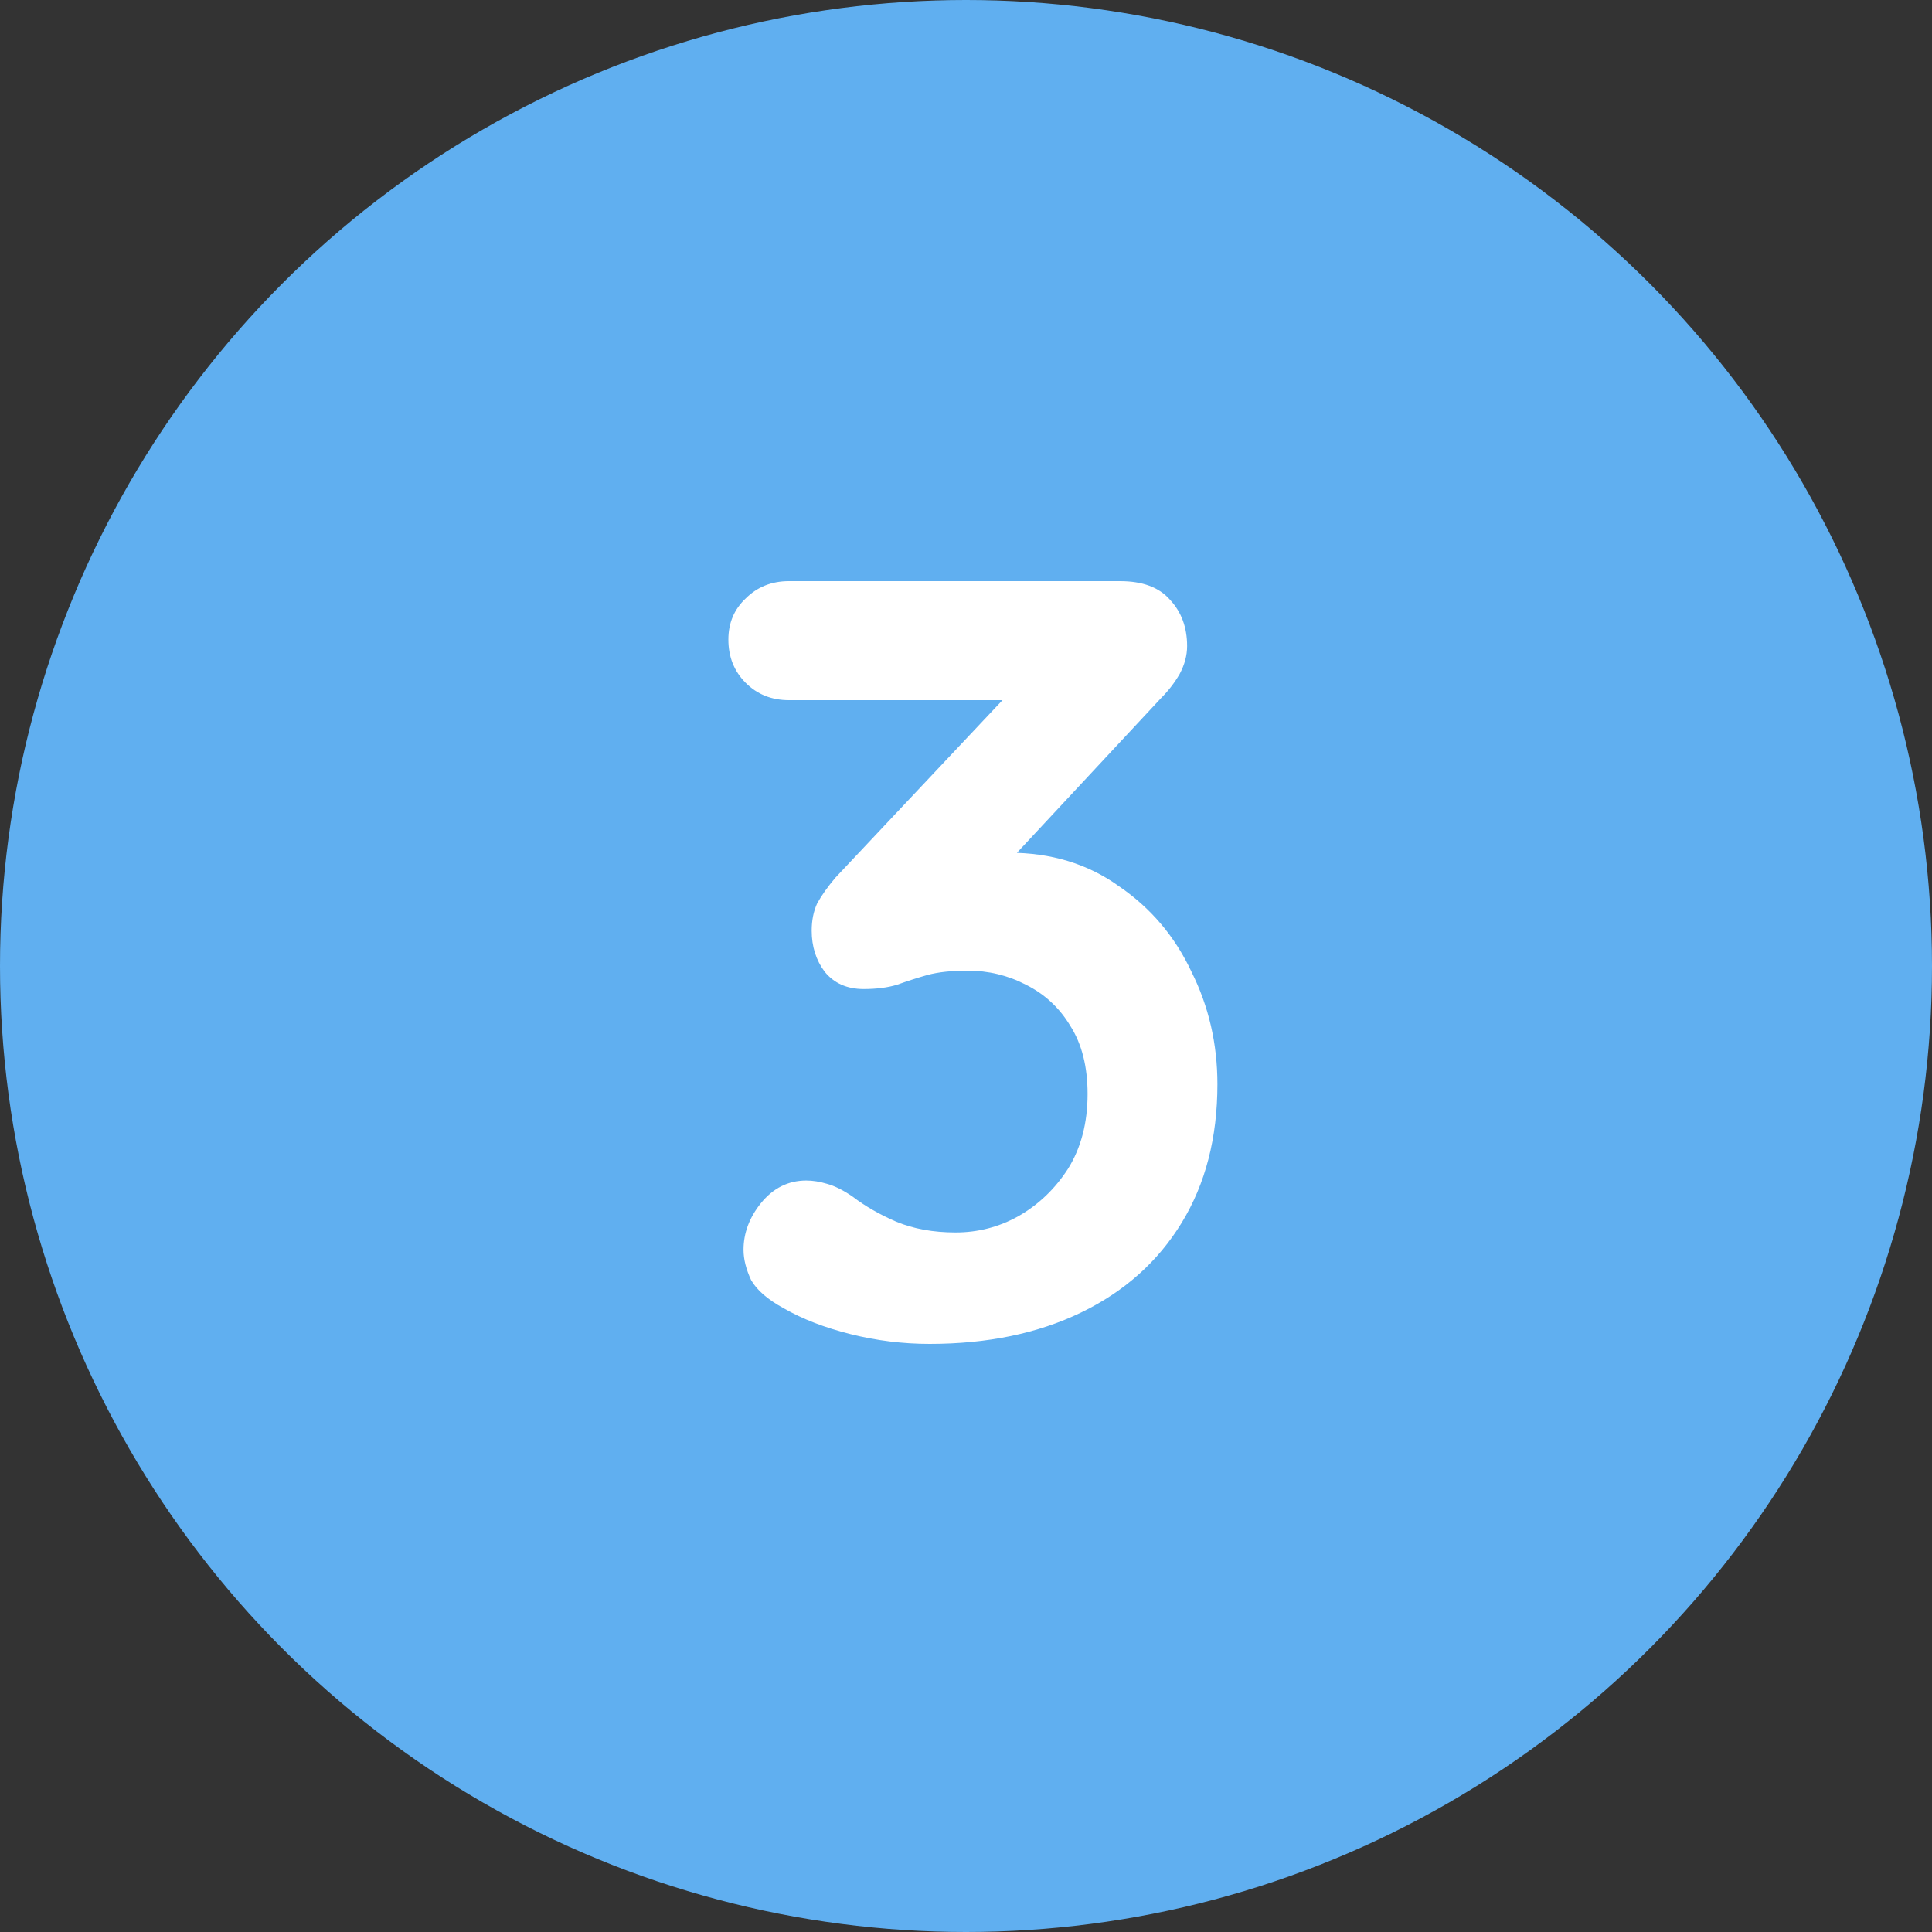
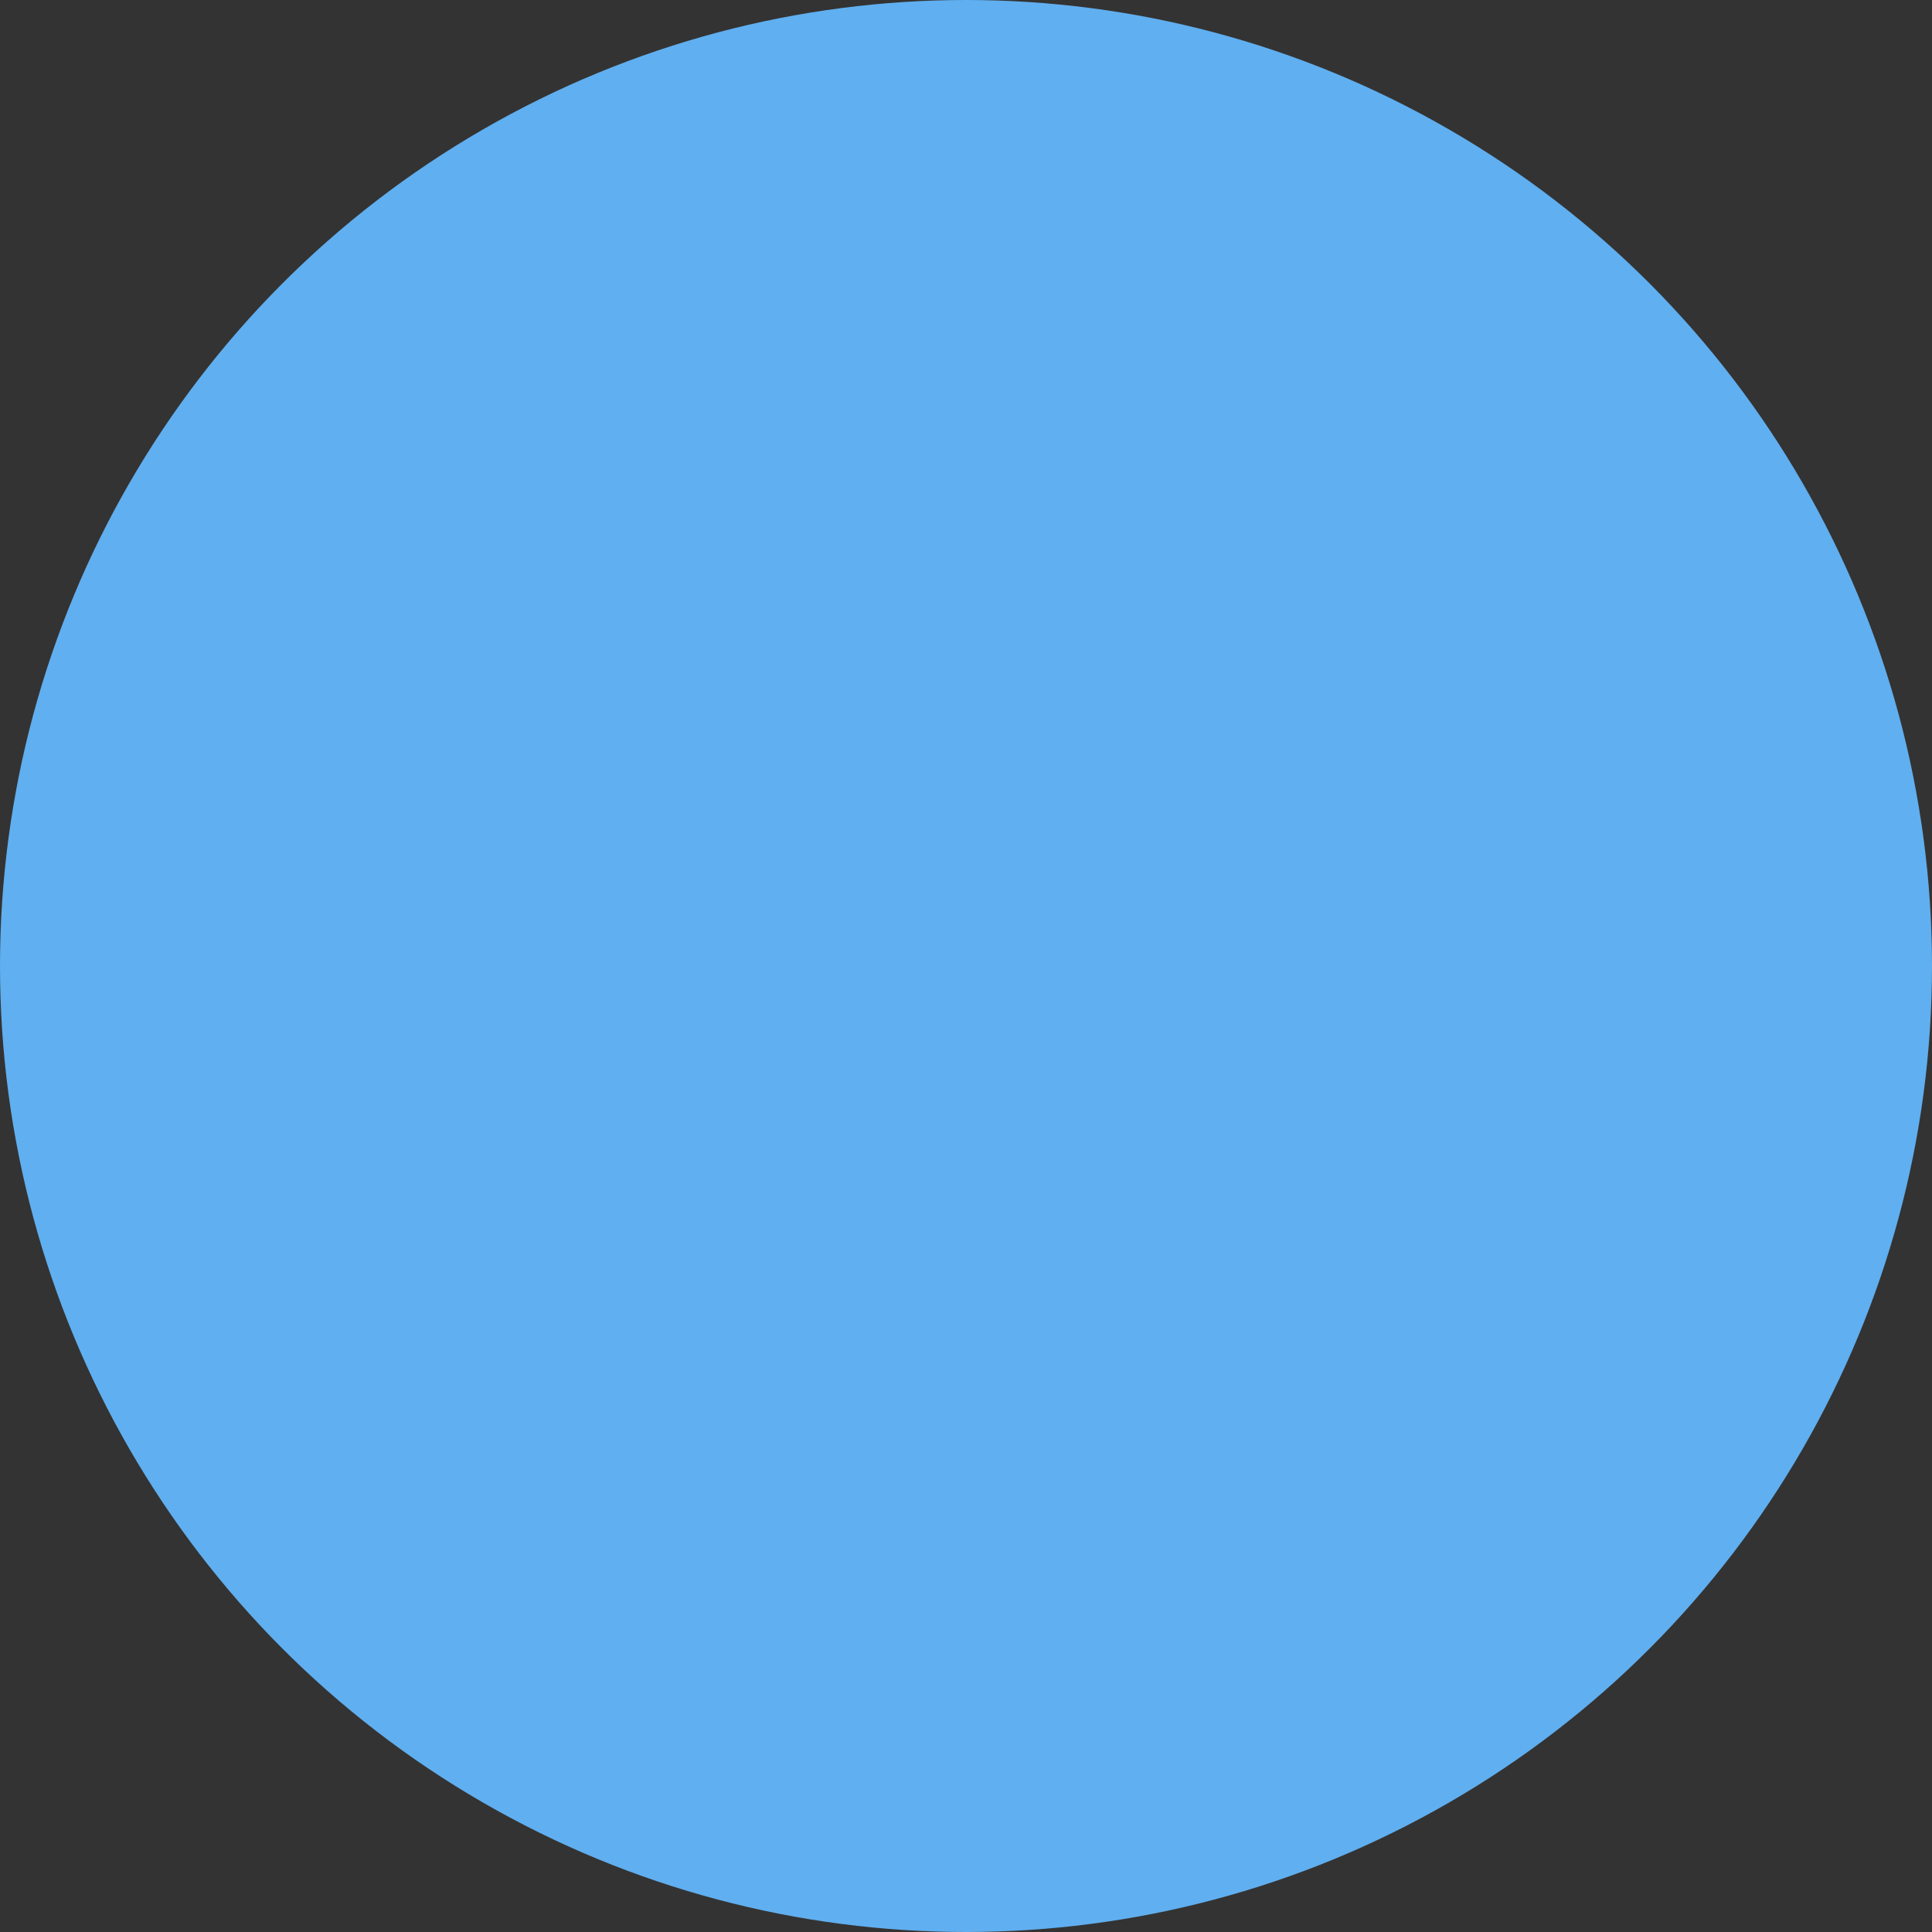
<svg xmlns="http://www.w3.org/2000/svg" width="100" height="100" viewBox="0 0 100 100" fill="none">
  <rect x="0" y="0" width="100" height="100" fill="#333333" stroke="none" />
  <circle cx="50" cy="50" r="50" fill="#60AFF0" />
-   <path d="M41.733 61.104C42.069 61.104 42.424 61.16 42.797 61.272C43.208 61.384 43.656 61.608 44.141 61.944C44.776 62.429 45.522 62.859 46.381 63.232C47.277 63.605 48.304 63.792 49.461 63.792C50.618 63.792 51.701 63.512 52.709 62.952C53.754 62.355 54.613 61.533 55.285 60.488C55.957 59.405 56.293 58.117 56.293 56.624C56.293 55.205 55.994 54.029 55.397 53.096C54.837 52.163 54.072 51.453 53.101 50.968C52.168 50.483 51.16 50.24 50.077 50.24C49.256 50.24 48.565 50.315 48.005 50.464C47.482 50.613 46.96 50.781 46.437 50.968C45.952 51.117 45.373 51.192 44.701 51.192C43.842 51.192 43.17 50.893 42.685 50.296C42.237 49.699 42.013 48.989 42.013 48.168C42.013 47.645 42.106 47.179 42.293 46.768C42.517 46.357 42.834 45.909 43.245 45.424L53.101 34.952L54.613 36.24H40.837C39.941 36.24 39.194 35.941 38.597 35.344C38 34.747 37.701 34 37.701 33.104C37.701 32.245 38 31.536 38.597 30.976C39.194 30.379 39.941 30.08 40.837 30.08H57.973C59.13 30.08 59.989 30.397 60.549 31.032C61.146 31.667 61.445 32.469 61.445 33.44C61.445 33.925 61.314 34.411 61.053 34.896C60.792 35.344 60.474 35.755 60.101 36.128L50.189 46.768L48.677 44.864C49.088 44.677 49.648 44.509 50.357 44.36C51.104 44.211 51.72 44.136 52.205 44.136C54.408 44.136 56.312 44.715 57.917 45.872C59.56 46.992 60.81 48.467 61.669 50.296C62.565 52.088 63.013 54.029 63.013 56.12C63.013 58.883 62.397 61.272 61.165 63.288C59.933 65.304 58.197 66.853 55.957 67.936C53.717 69.019 51.104 69.56 48.117 69.56C46.736 69.56 45.373 69.392 44.029 69.056C42.685 68.72 41.528 68.272 40.557 67.712C39.736 67.264 39.176 66.779 38.877 66.256C38.616 65.696 38.485 65.173 38.485 64.688C38.485 63.829 38.784 63.027 39.381 62.28C40.016 61.496 40.8 61.104 41.733 61.104Z" fill="white" />
</svg>